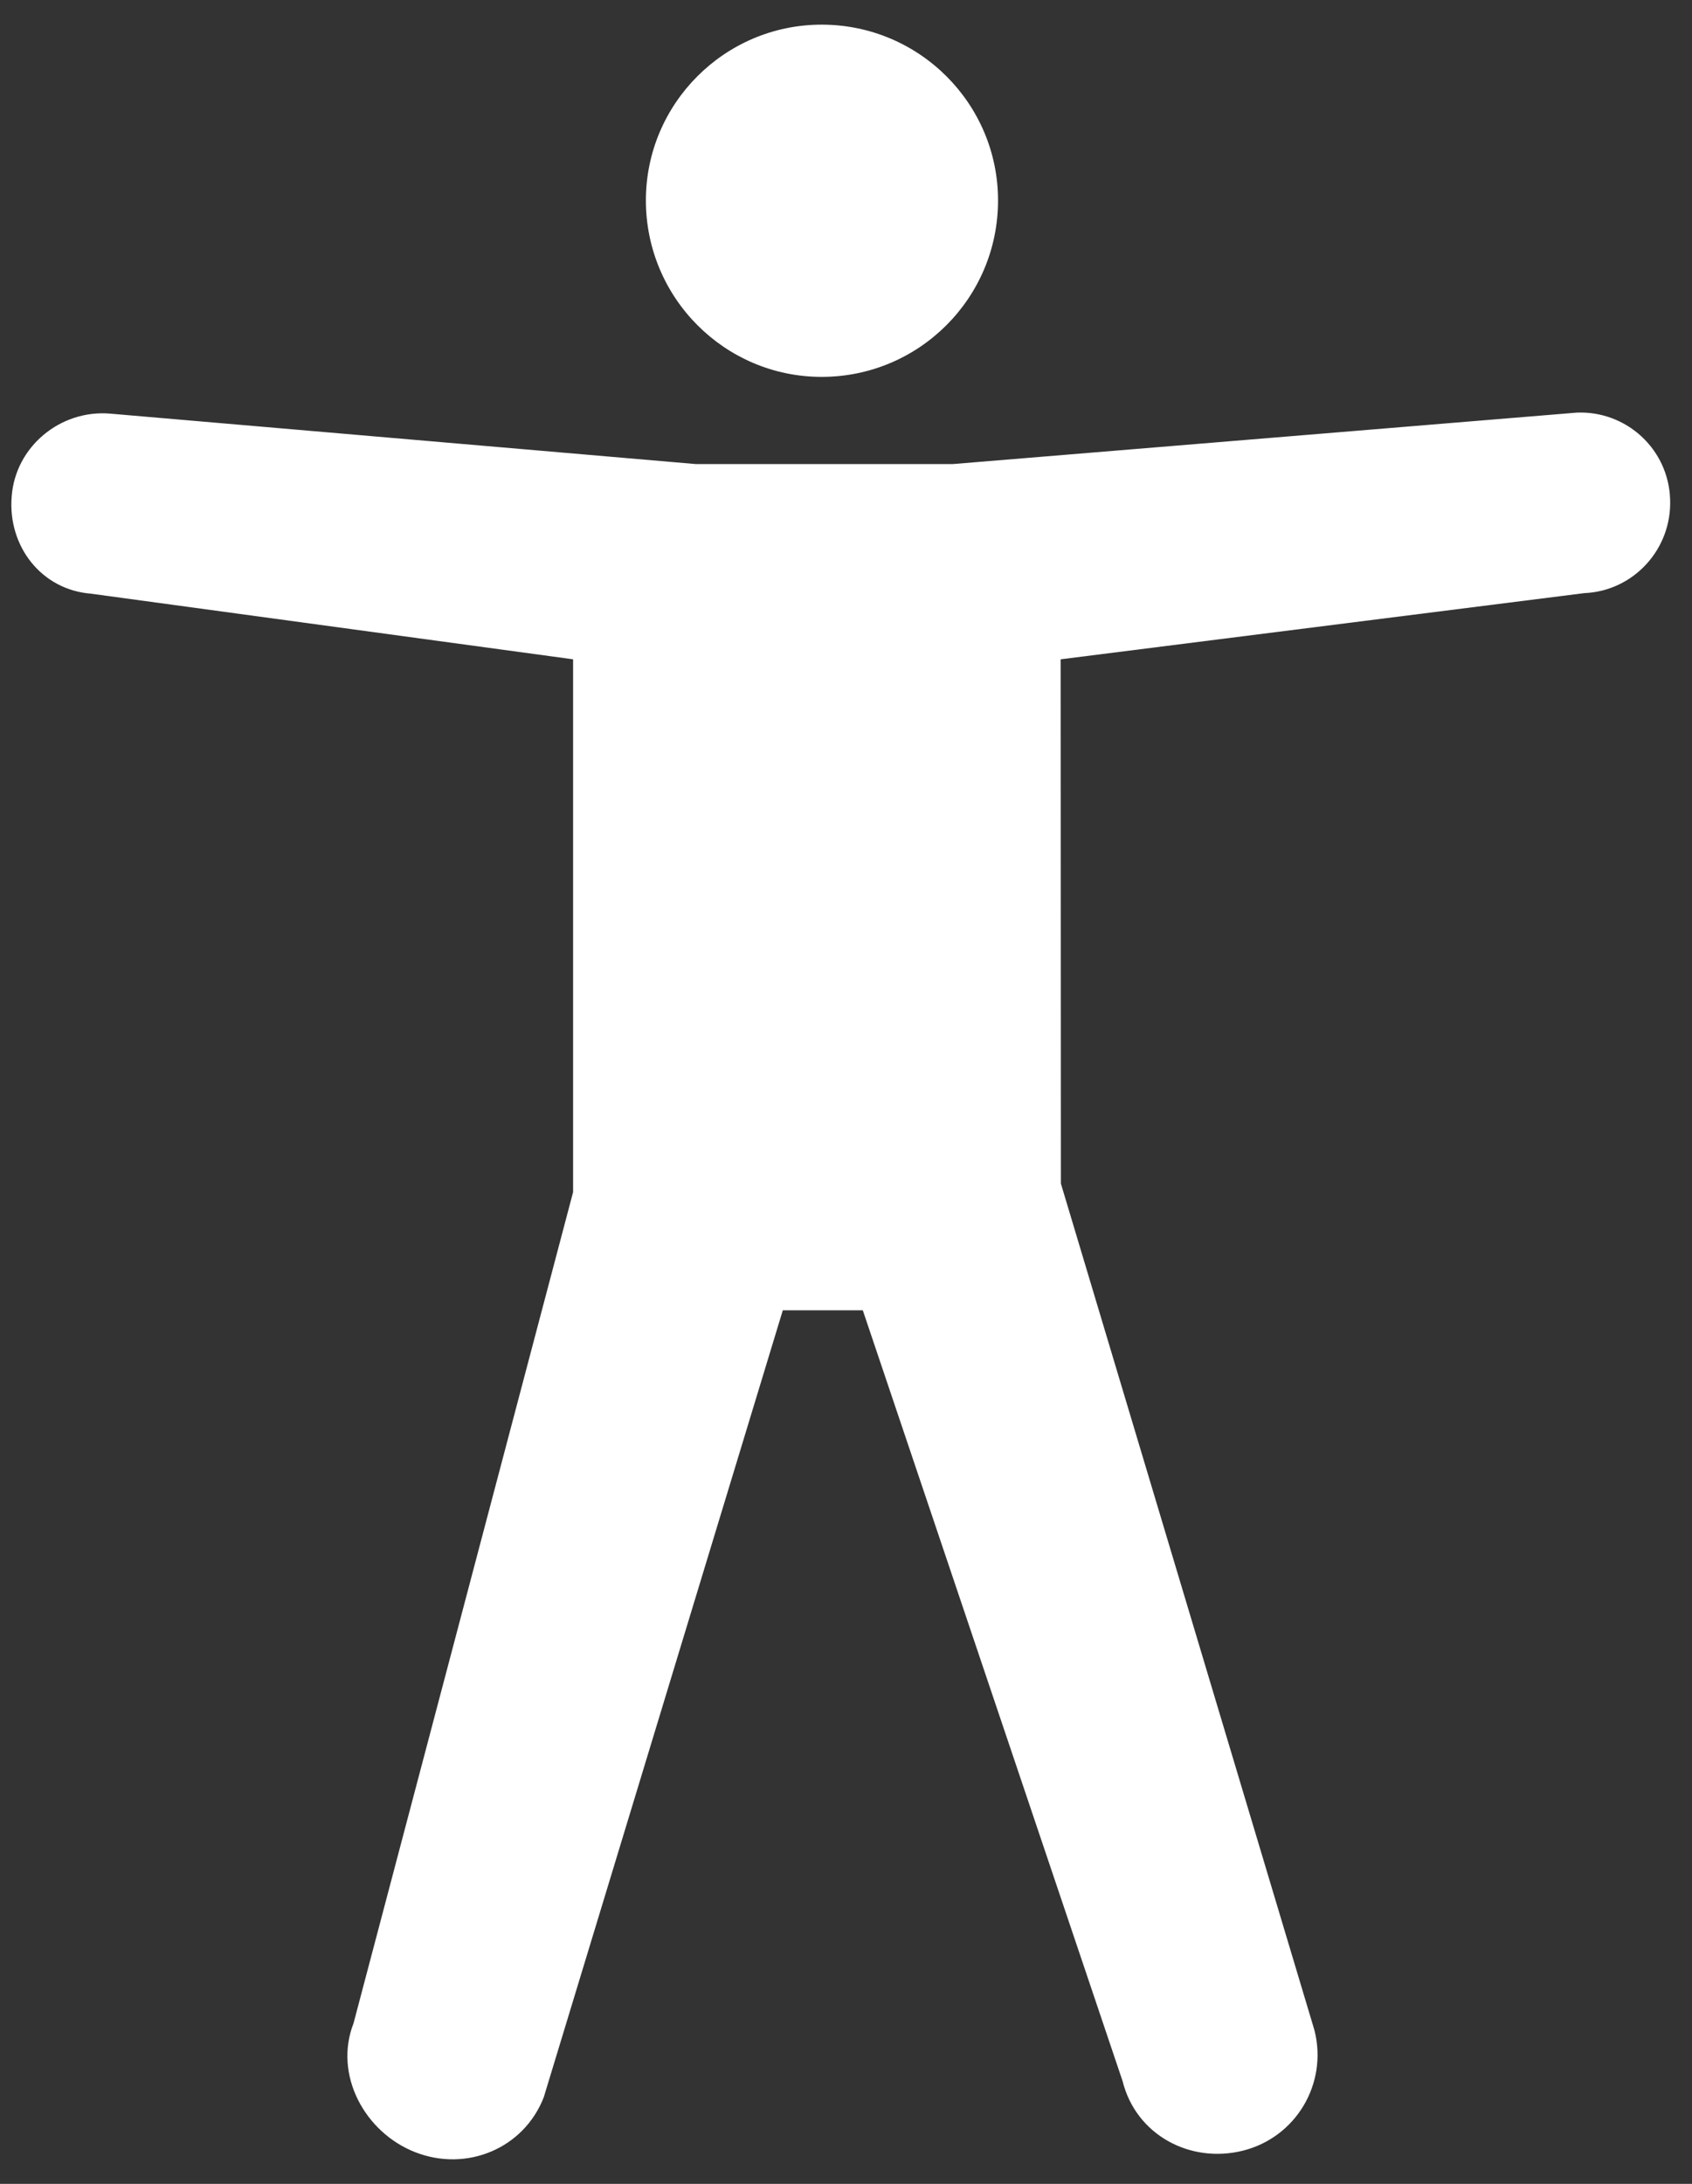
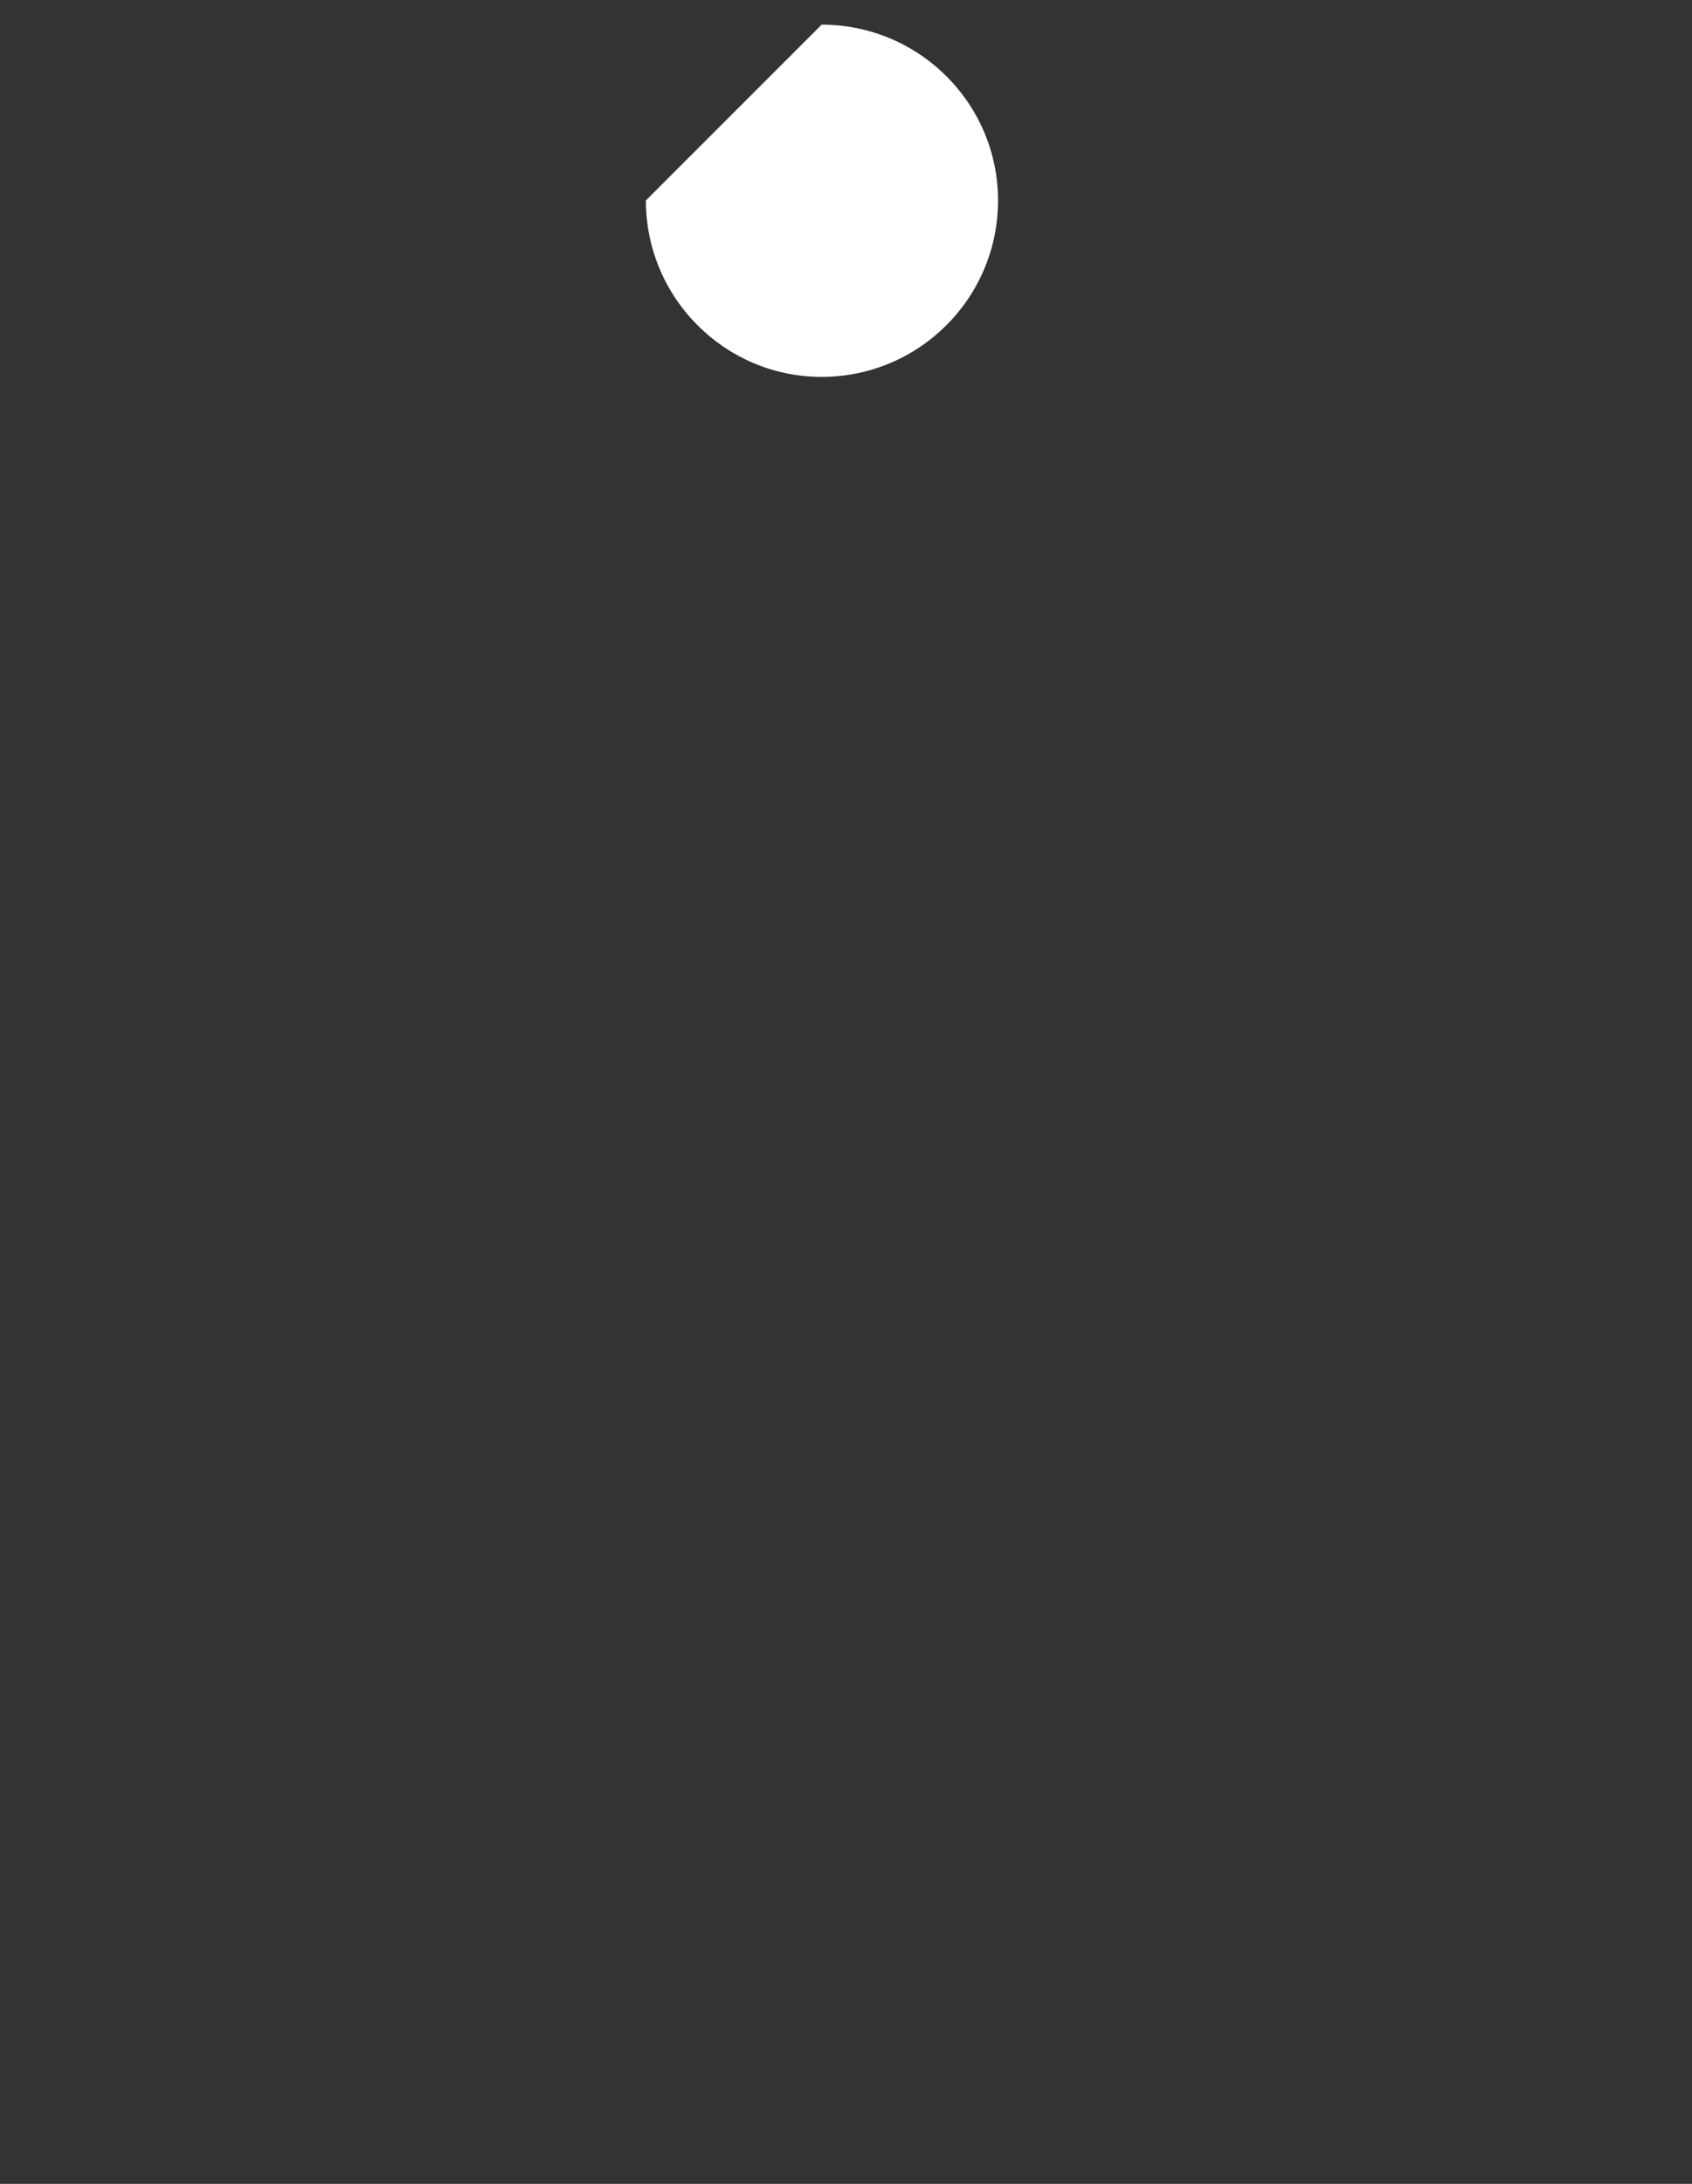
<svg xmlns="http://www.w3.org/2000/svg" width="62px" height="80px" viewBox="0 0 62 80" version="1.1">
  <rect x="0" y="0" width="62" height="80" fill="#333333" stroke="none" />
  <title>accessibility</title>
  <g id="Page-1" stroke="none" stroke-width="1" fill="none" fill-rule="evenodd">
    <g id="accessibility" transform="translate(0.416, 0.903)" fill="#FFFFFF">
-       <path d="M29.691,-8.8817842e-16 C33.263,-8.8817842e-16 36.155,2.891 36.155,6.44 C36.155,10.012 33.263,12.903 29.691,12.903 C26.144,12.903 23.253,10.011 23.251,6.44 C23.251,2.891 26.142,-8.8817842e-16 29.691,-8.8817842e-16 Z" id="Path" />
-       <path d="M57.634,20.825 L38.45,23.249 L38.458,42.453 L47.752,73.478 C48.243,75.437 47.065,77.397 45.127,77.881 C43.19,78.365 41.209,77.298 40.721,75.339 L31.2,47.097 L28.268,47.097 L19.509,75.925 C18.776,77.806 16.681,78.671 14.802,77.938 C12.941,77.212 11.805,75.094 12.539,73.213 L20.584,42.767 L20.584,23.249 L2.91,20.844 C1.096,20.698 -0.136,19.101 0.012,17.287 C0.145,15.459 1.795,14.102 3.608,14.248 L25.081,16.097 L34.498,16.097 L57.364,14.212 C59.181,14.139 60.721,15.552 60.782,17.383 C60.855,19.201 59.452,20.75 57.634,20.825 Z" id="Path" />
+       <path d="M29.691,-8.8817842e-16 C33.263,-8.8817842e-16 36.155,2.891 36.155,6.44 C36.155,10.012 33.263,12.903 29.691,12.903 C26.144,12.903 23.253,10.011 23.251,6.44 Z" id="Path" />
    </g>
  </g>
</svg>